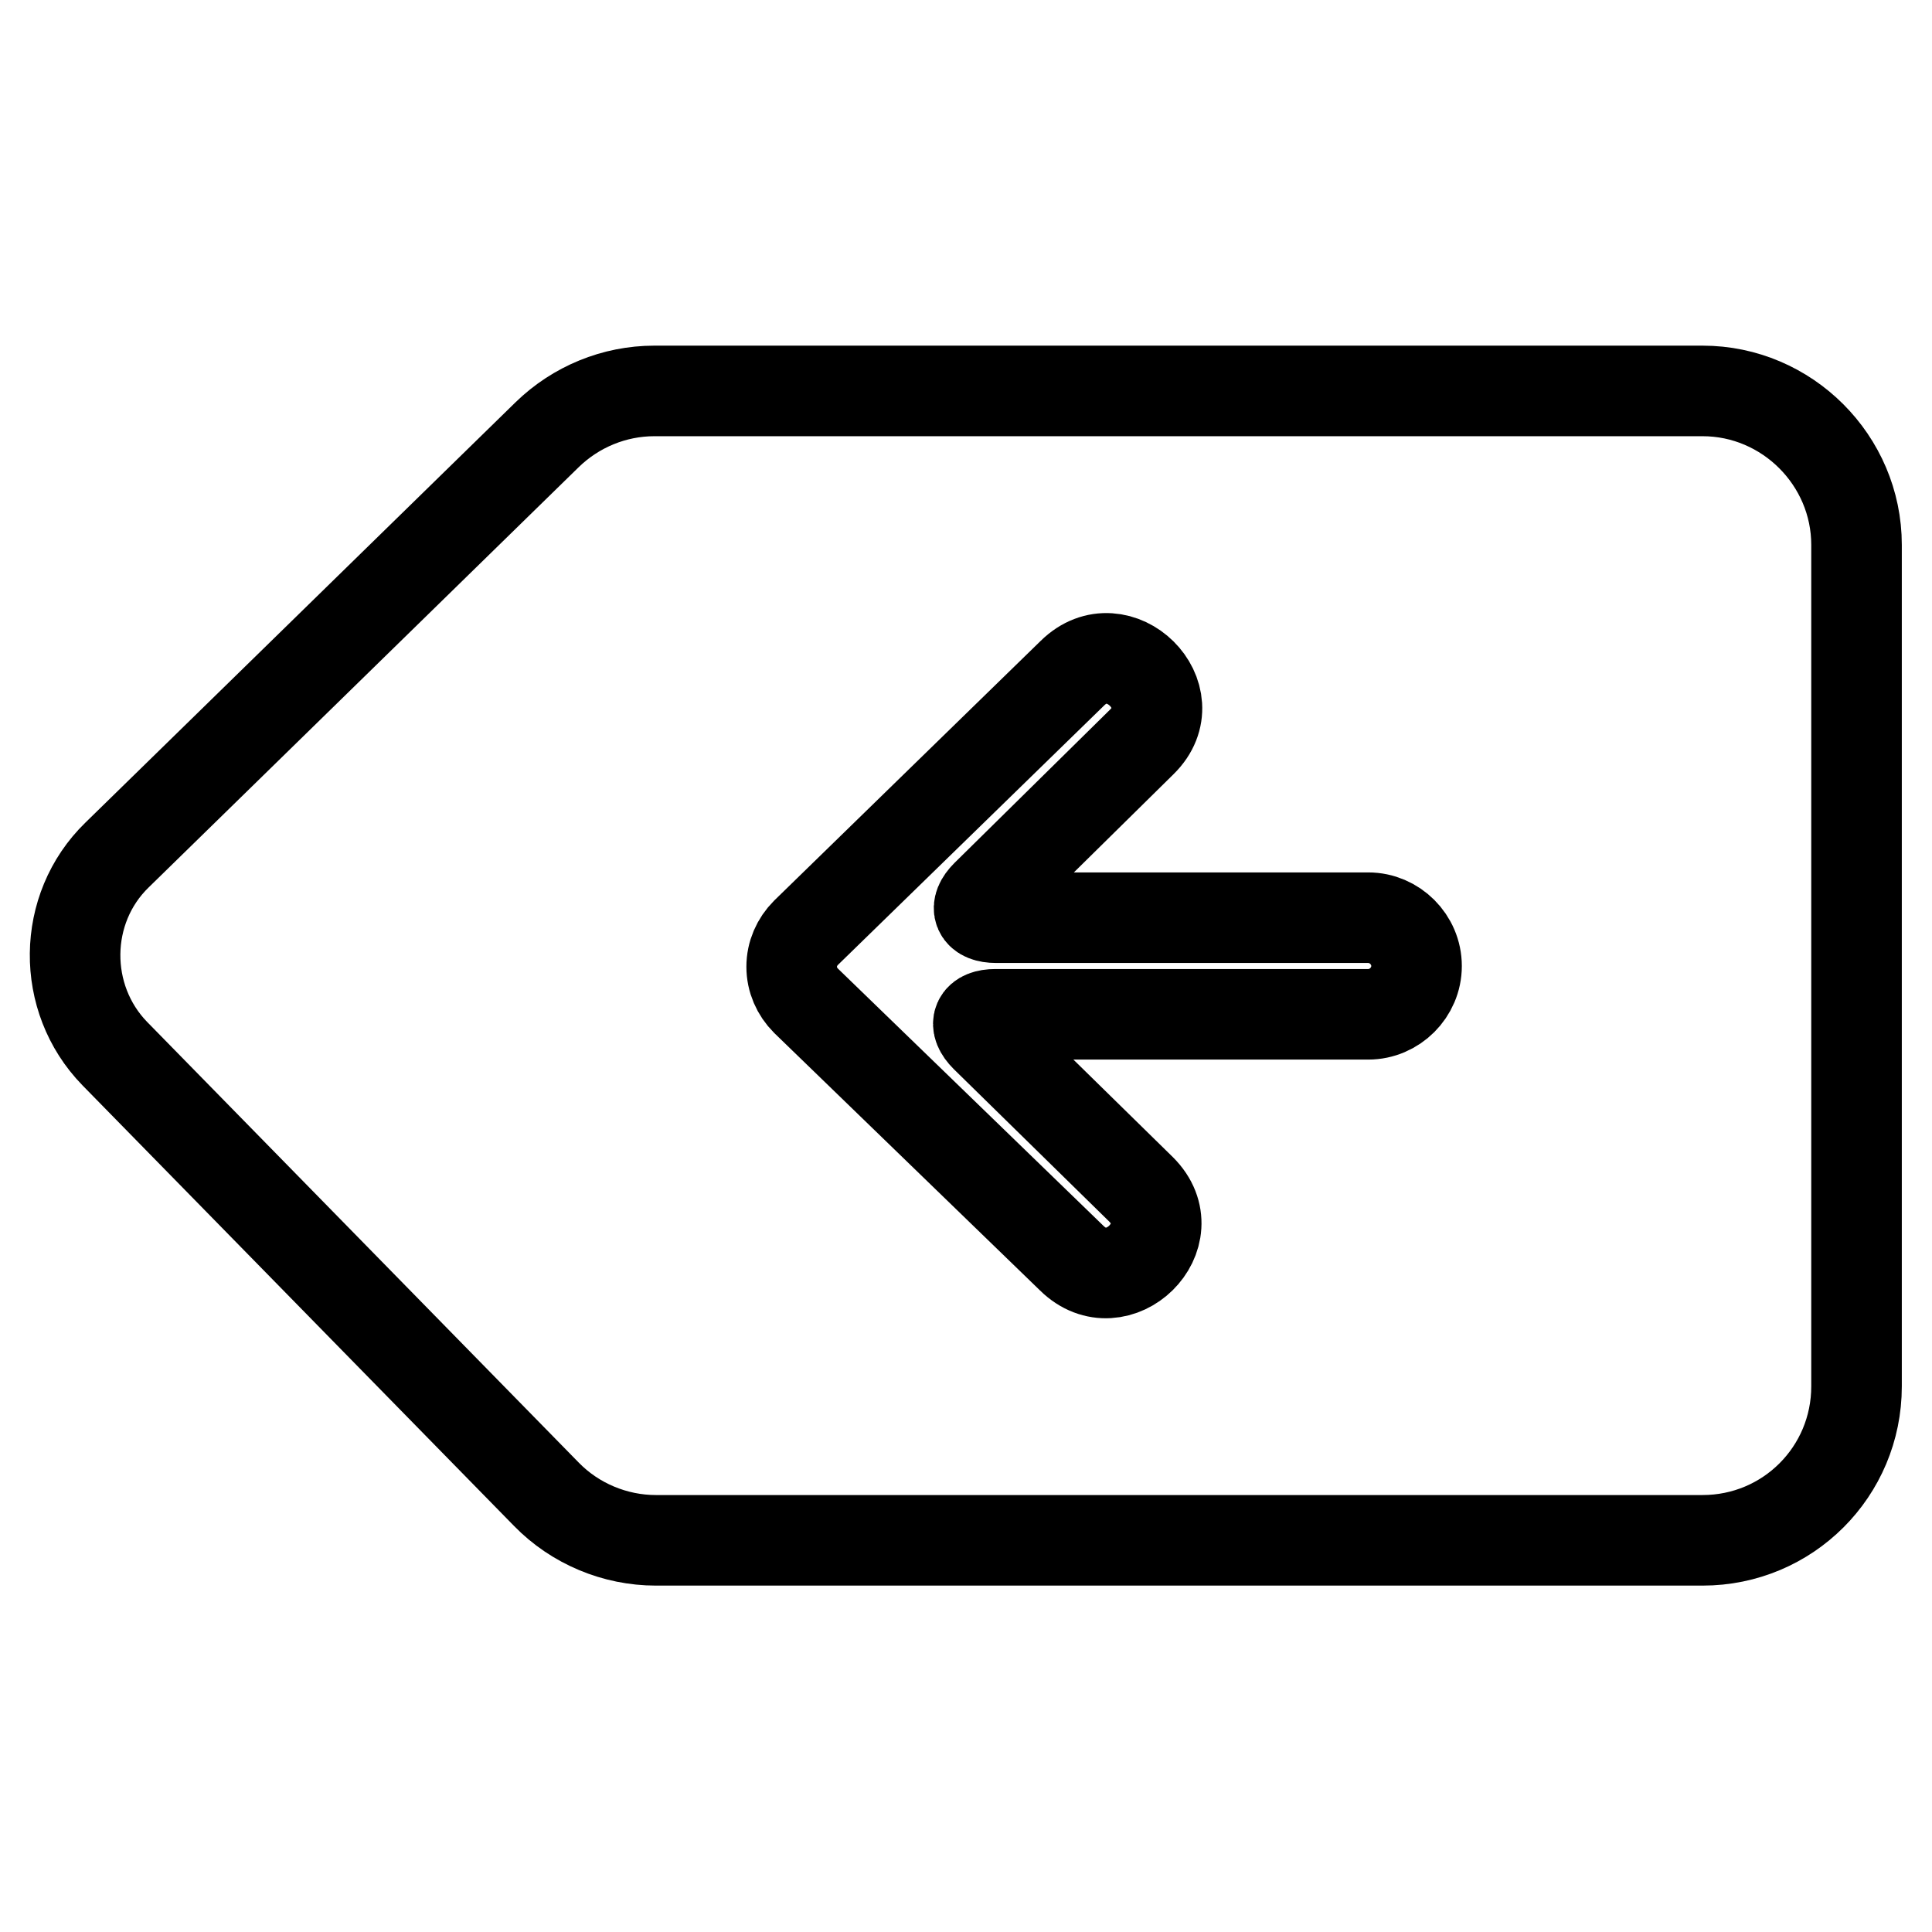
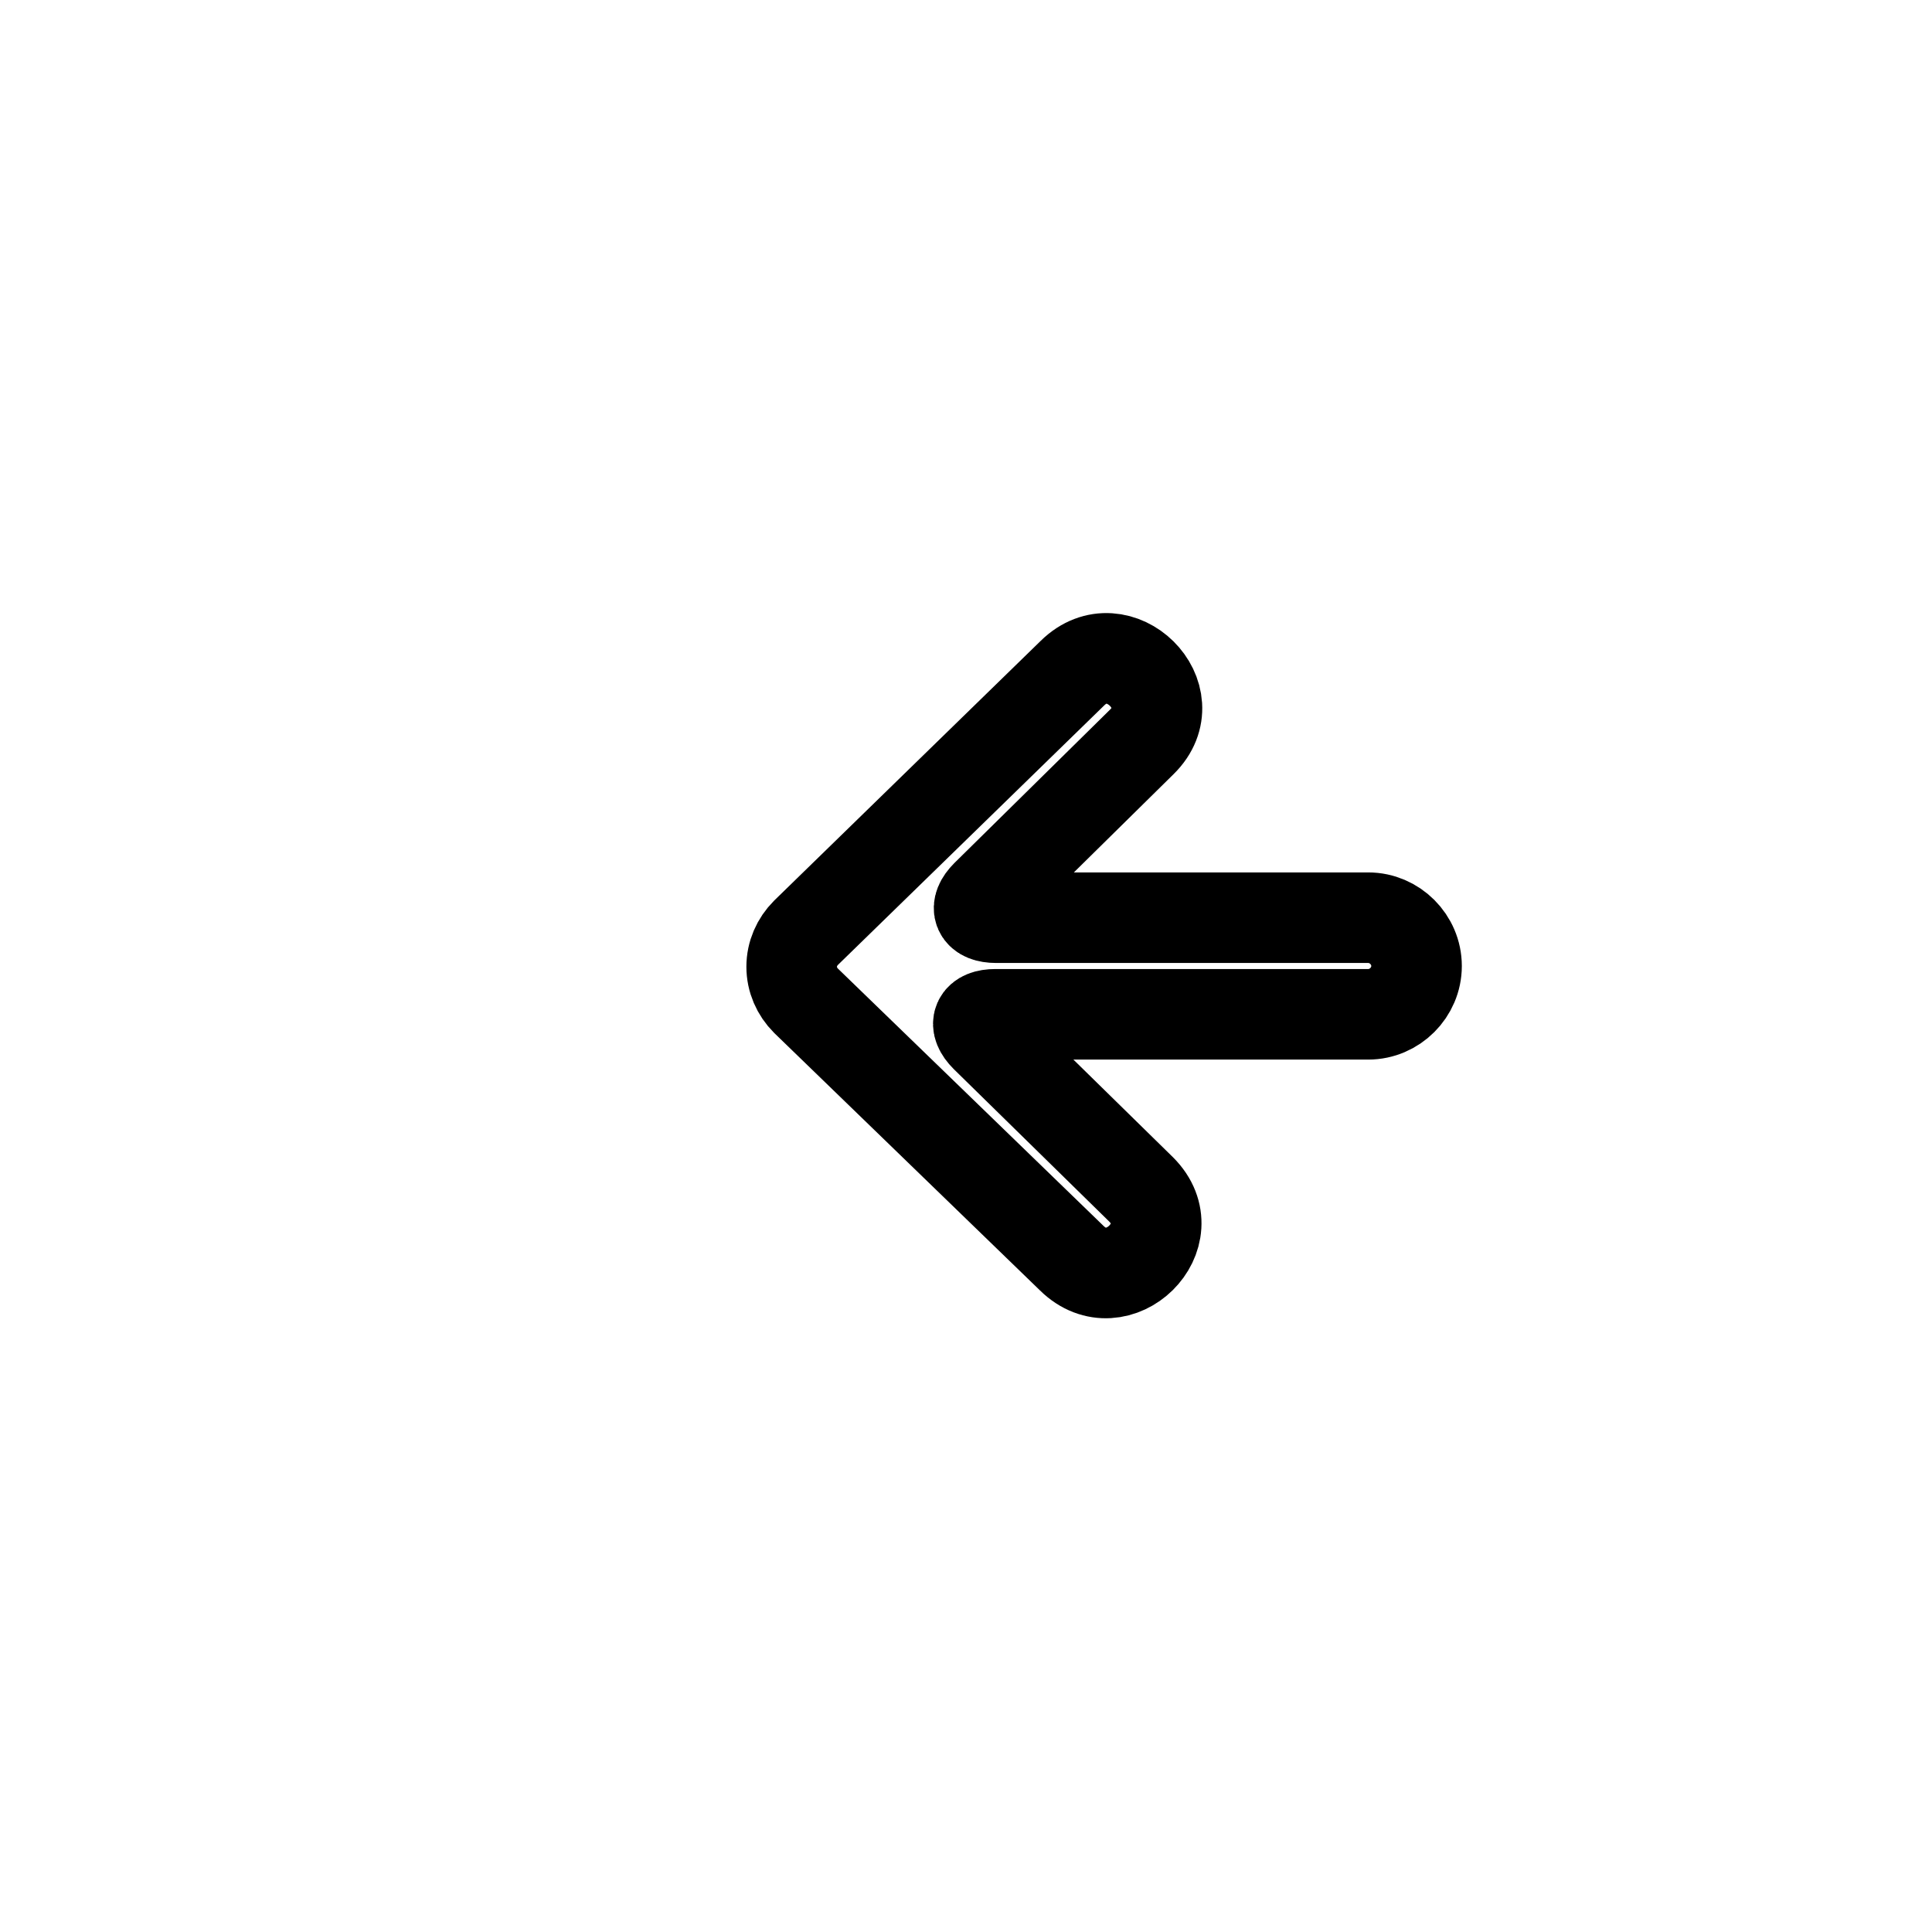
<svg xmlns="http://www.w3.org/2000/svg" version="1.1" x="0px" y="0px" viewBox="0 0 256 256" enable-background="new 0 0 256 256" xml:space="preserve">
  <g>
-     <path stroke-width="12" fill-opacity="0" stroke="#000000" d="M246,72.2L246,72.2c0-11.2-9.2-20.4-20.4-20.4H86.7c-5.3,0-10.4,2.1-14.2,5.8l-57,55.7 c-7.3,7.1-7.4,19-0.3,26.3l57.2,58.4c3.8,3.9,9.1,6.1,14.5,6.1h138.7c11.3,0,20.4-9.1,20.4-20.4V72.2L246,72.2z" />
    <path stroke-width="12" fill-opacity="0" stroke="#000000" d="M106.8,123.6c-1.2,1.2-1.9,2.8-1.9,4.5c0,1.7,0.7,3.3,1.9,4.5l35.2,34.1c6.1,6,15.3-3,9.2-9.1l-20.6-20.2 c-1.7-1.7-1.1-3,1.3-3h49.4h0c3.5,0,6.4-2.9,6.4-6.4c0-3.5-2.9-6.4-6.4-6.4h0H132c-2.4,0-3-1.3-1.3-3l20.6-20.3 c6.1-6-3.1-15.1-9.2-9.1L106.8,123.6L106.8,123.6z" />
  </g>
</svg>